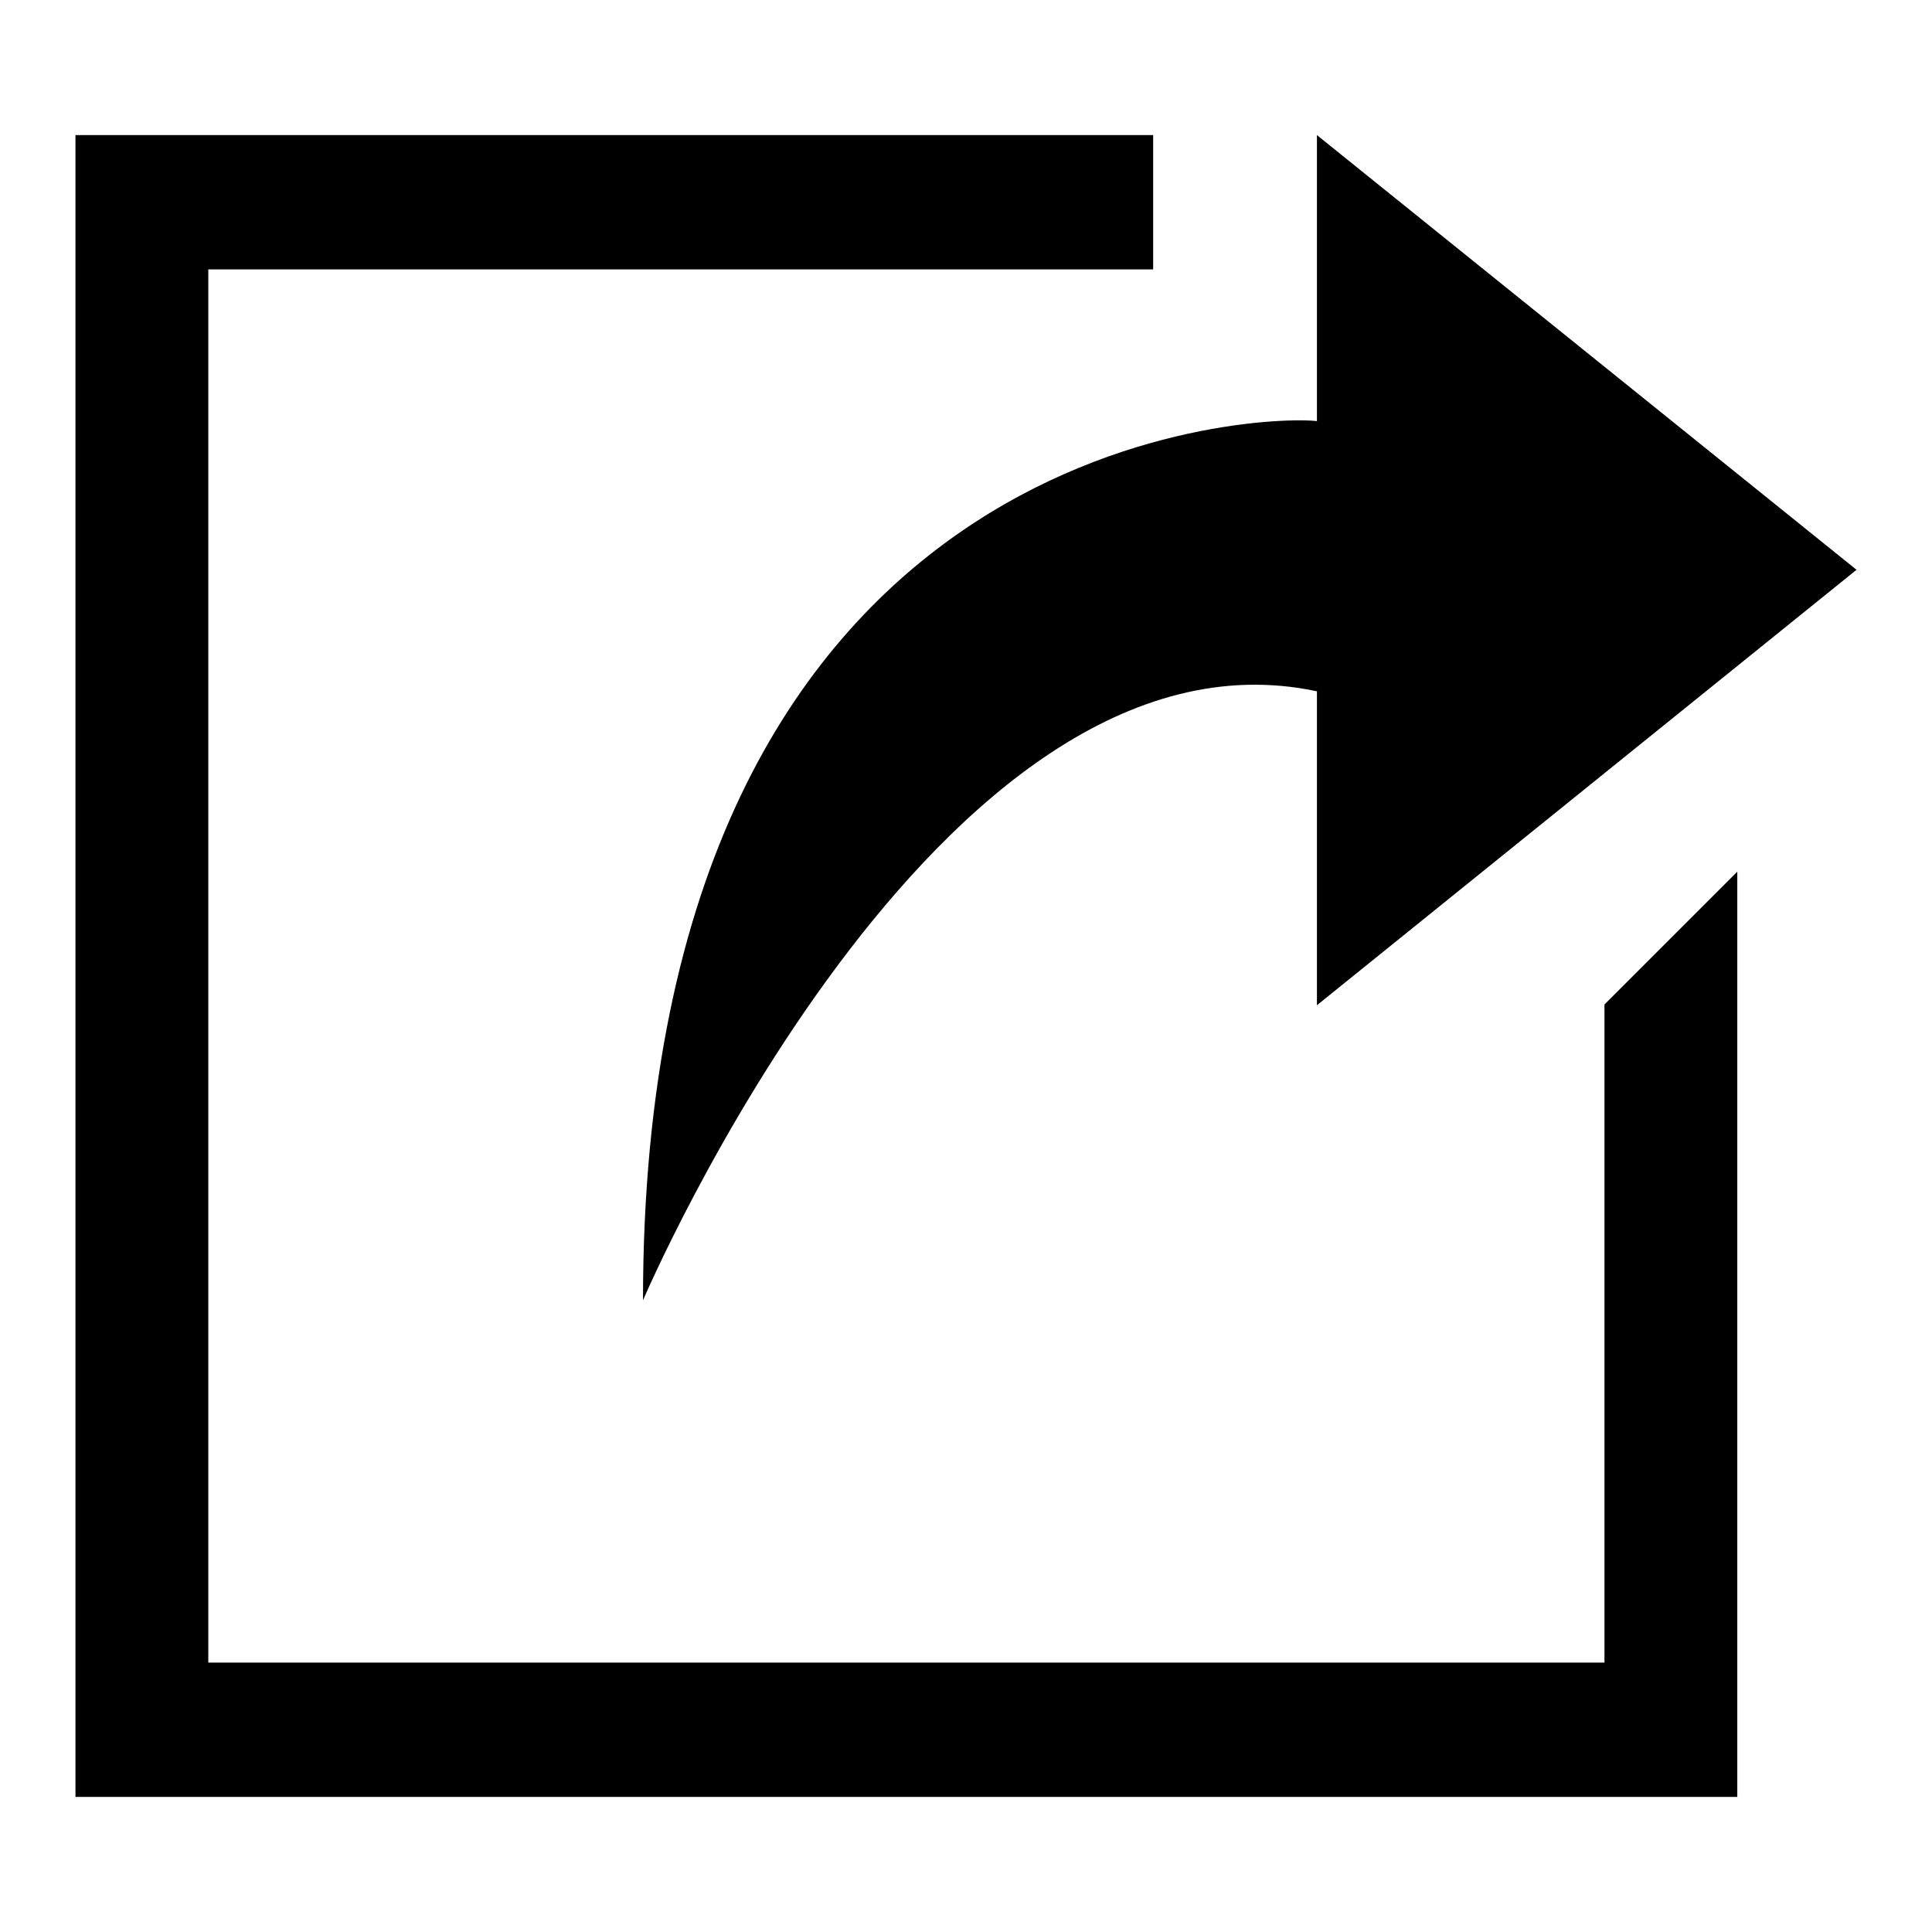
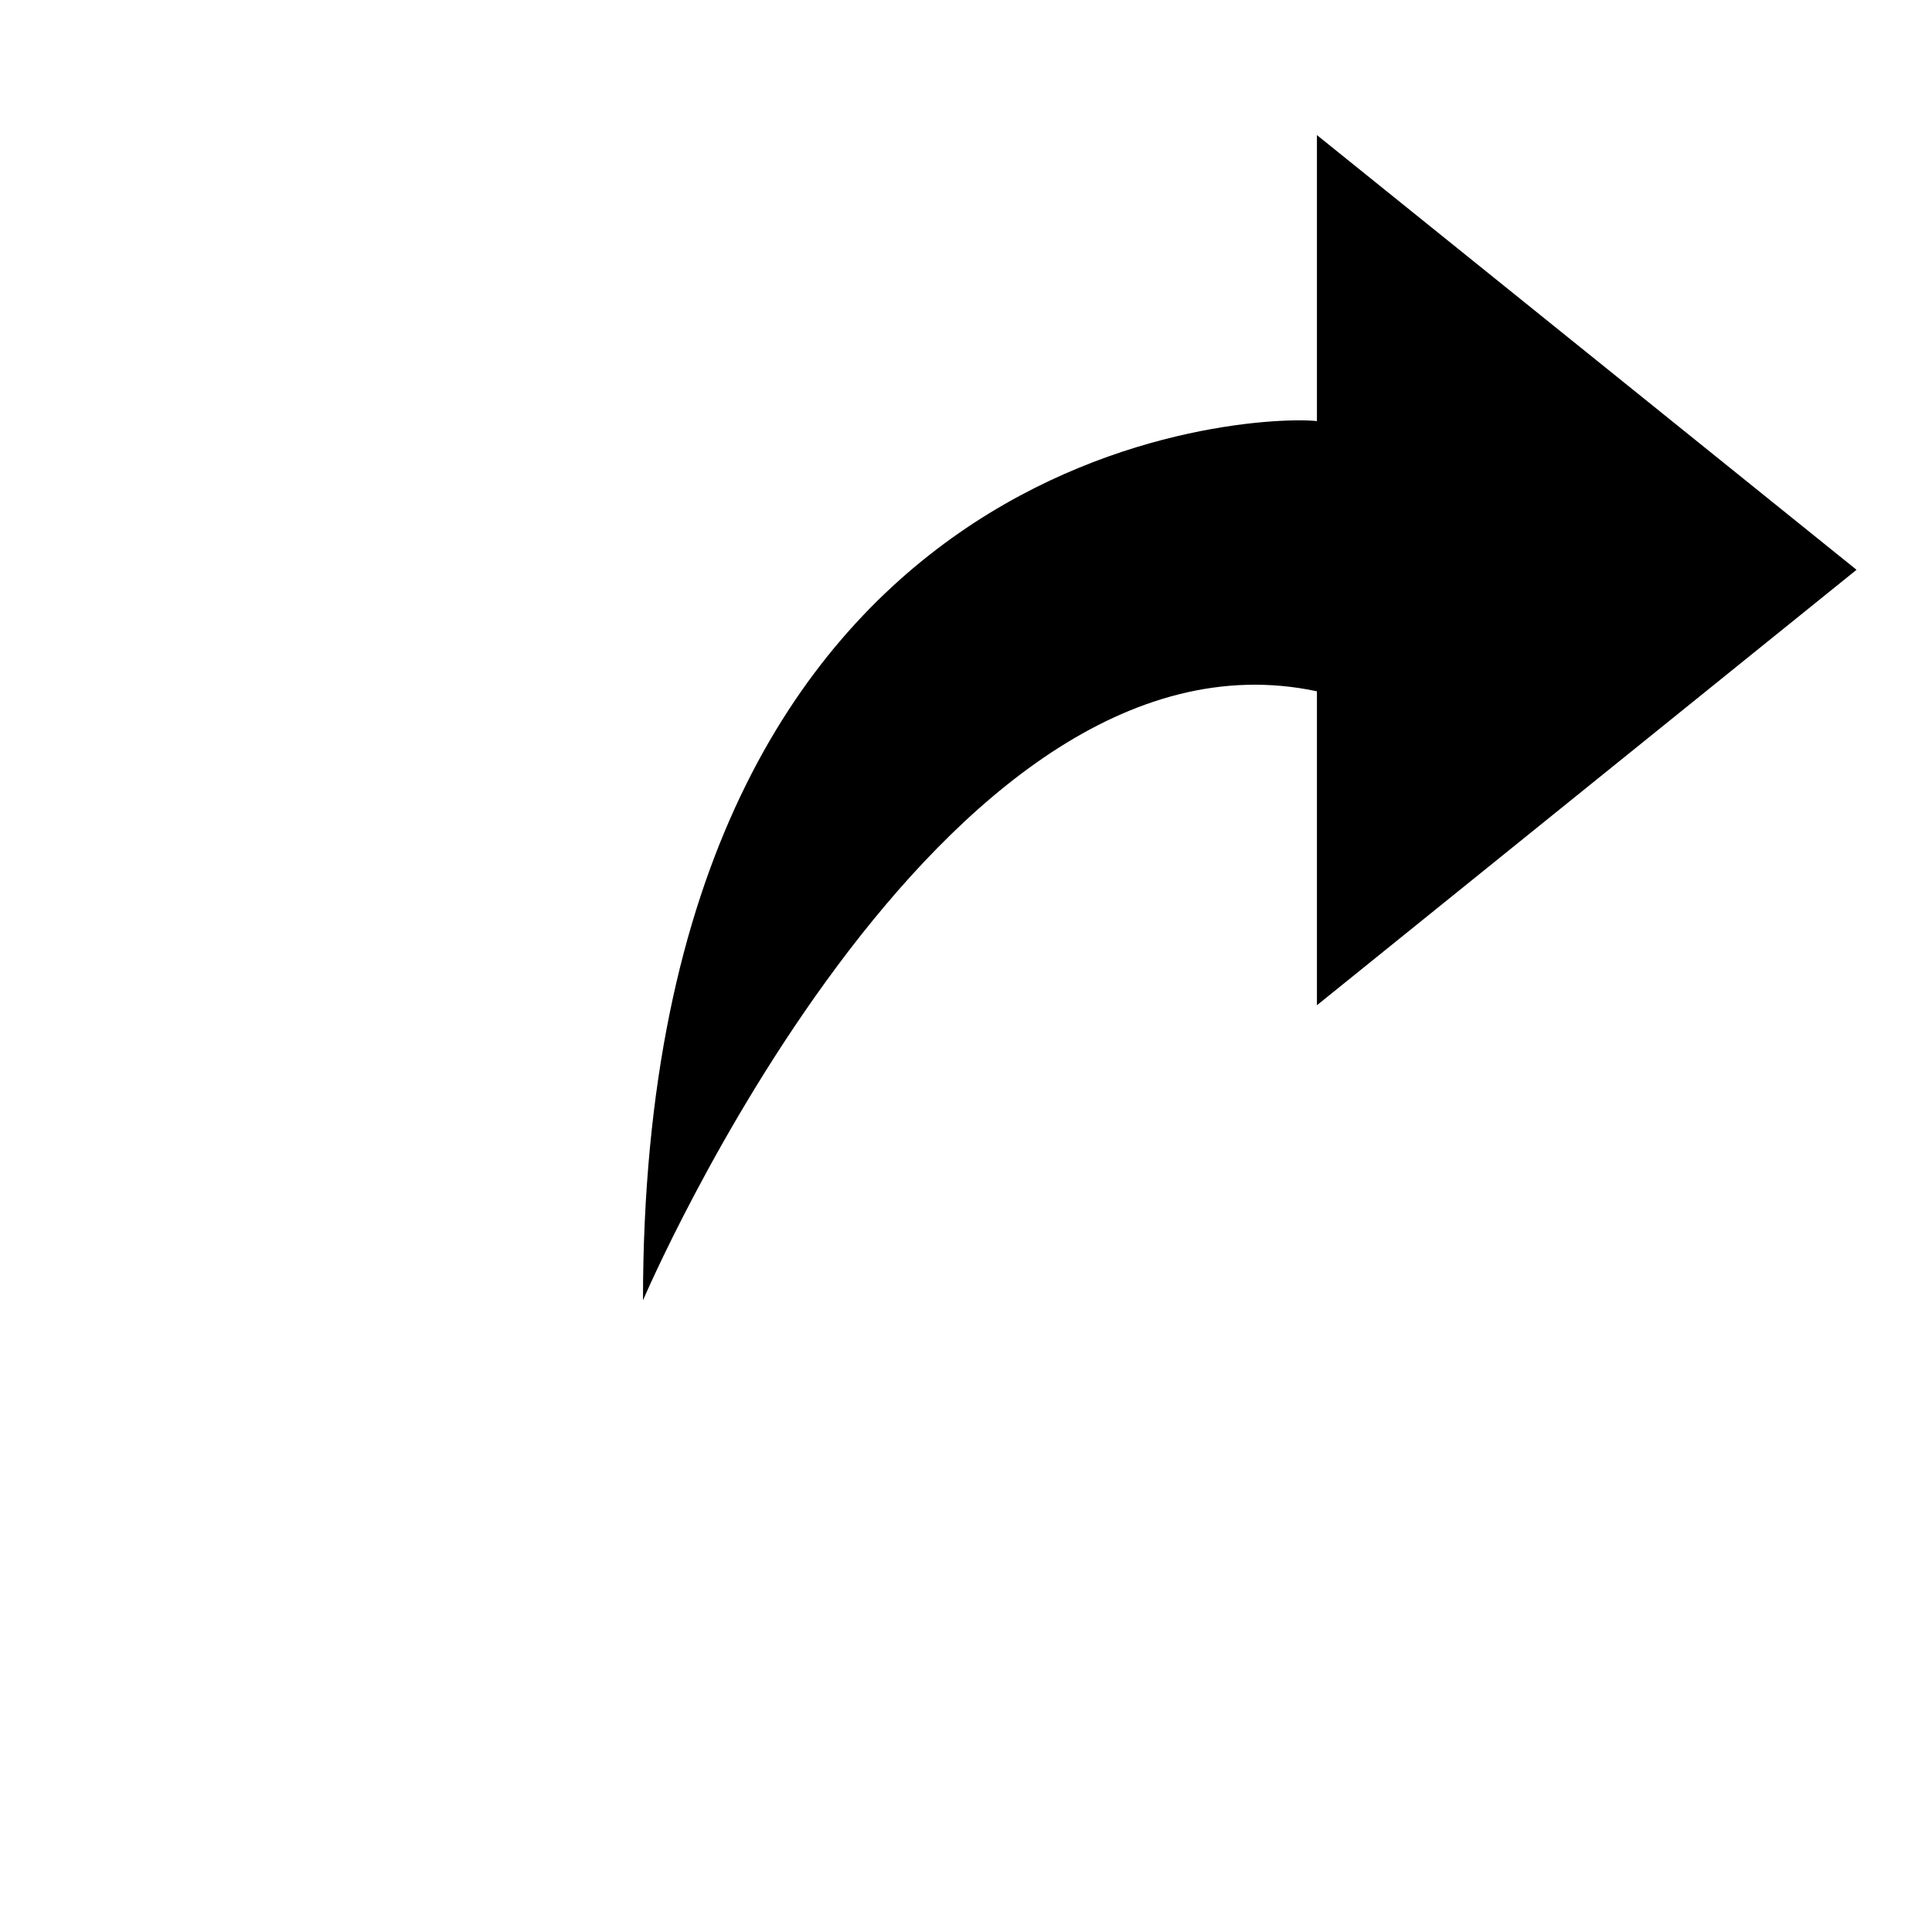
<svg xmlns="http://www.w3.org/2000/svg" version="1.1" x="0px" y="0px" viewBox="0 0 256 256" enable-background="new 0 0 256 256" xml:space="preserve">
  <g>
    <g>
      <path fill="#000000" d="M85.2,172.3c0,0,39-91.4,89.3-80.7v41.6L246,75.5l-71.5-57.6v37.9C167.1,54.9,85.2,57.4,85.2,172.3z" />
-       <path fill="#000000" d="M212.6,220.3H27.6V35.7h125.2V17.9H10v220.2h220.2V115.5l-17.6,17.6V220.3z" />
    </g>
  </g>
</svg>